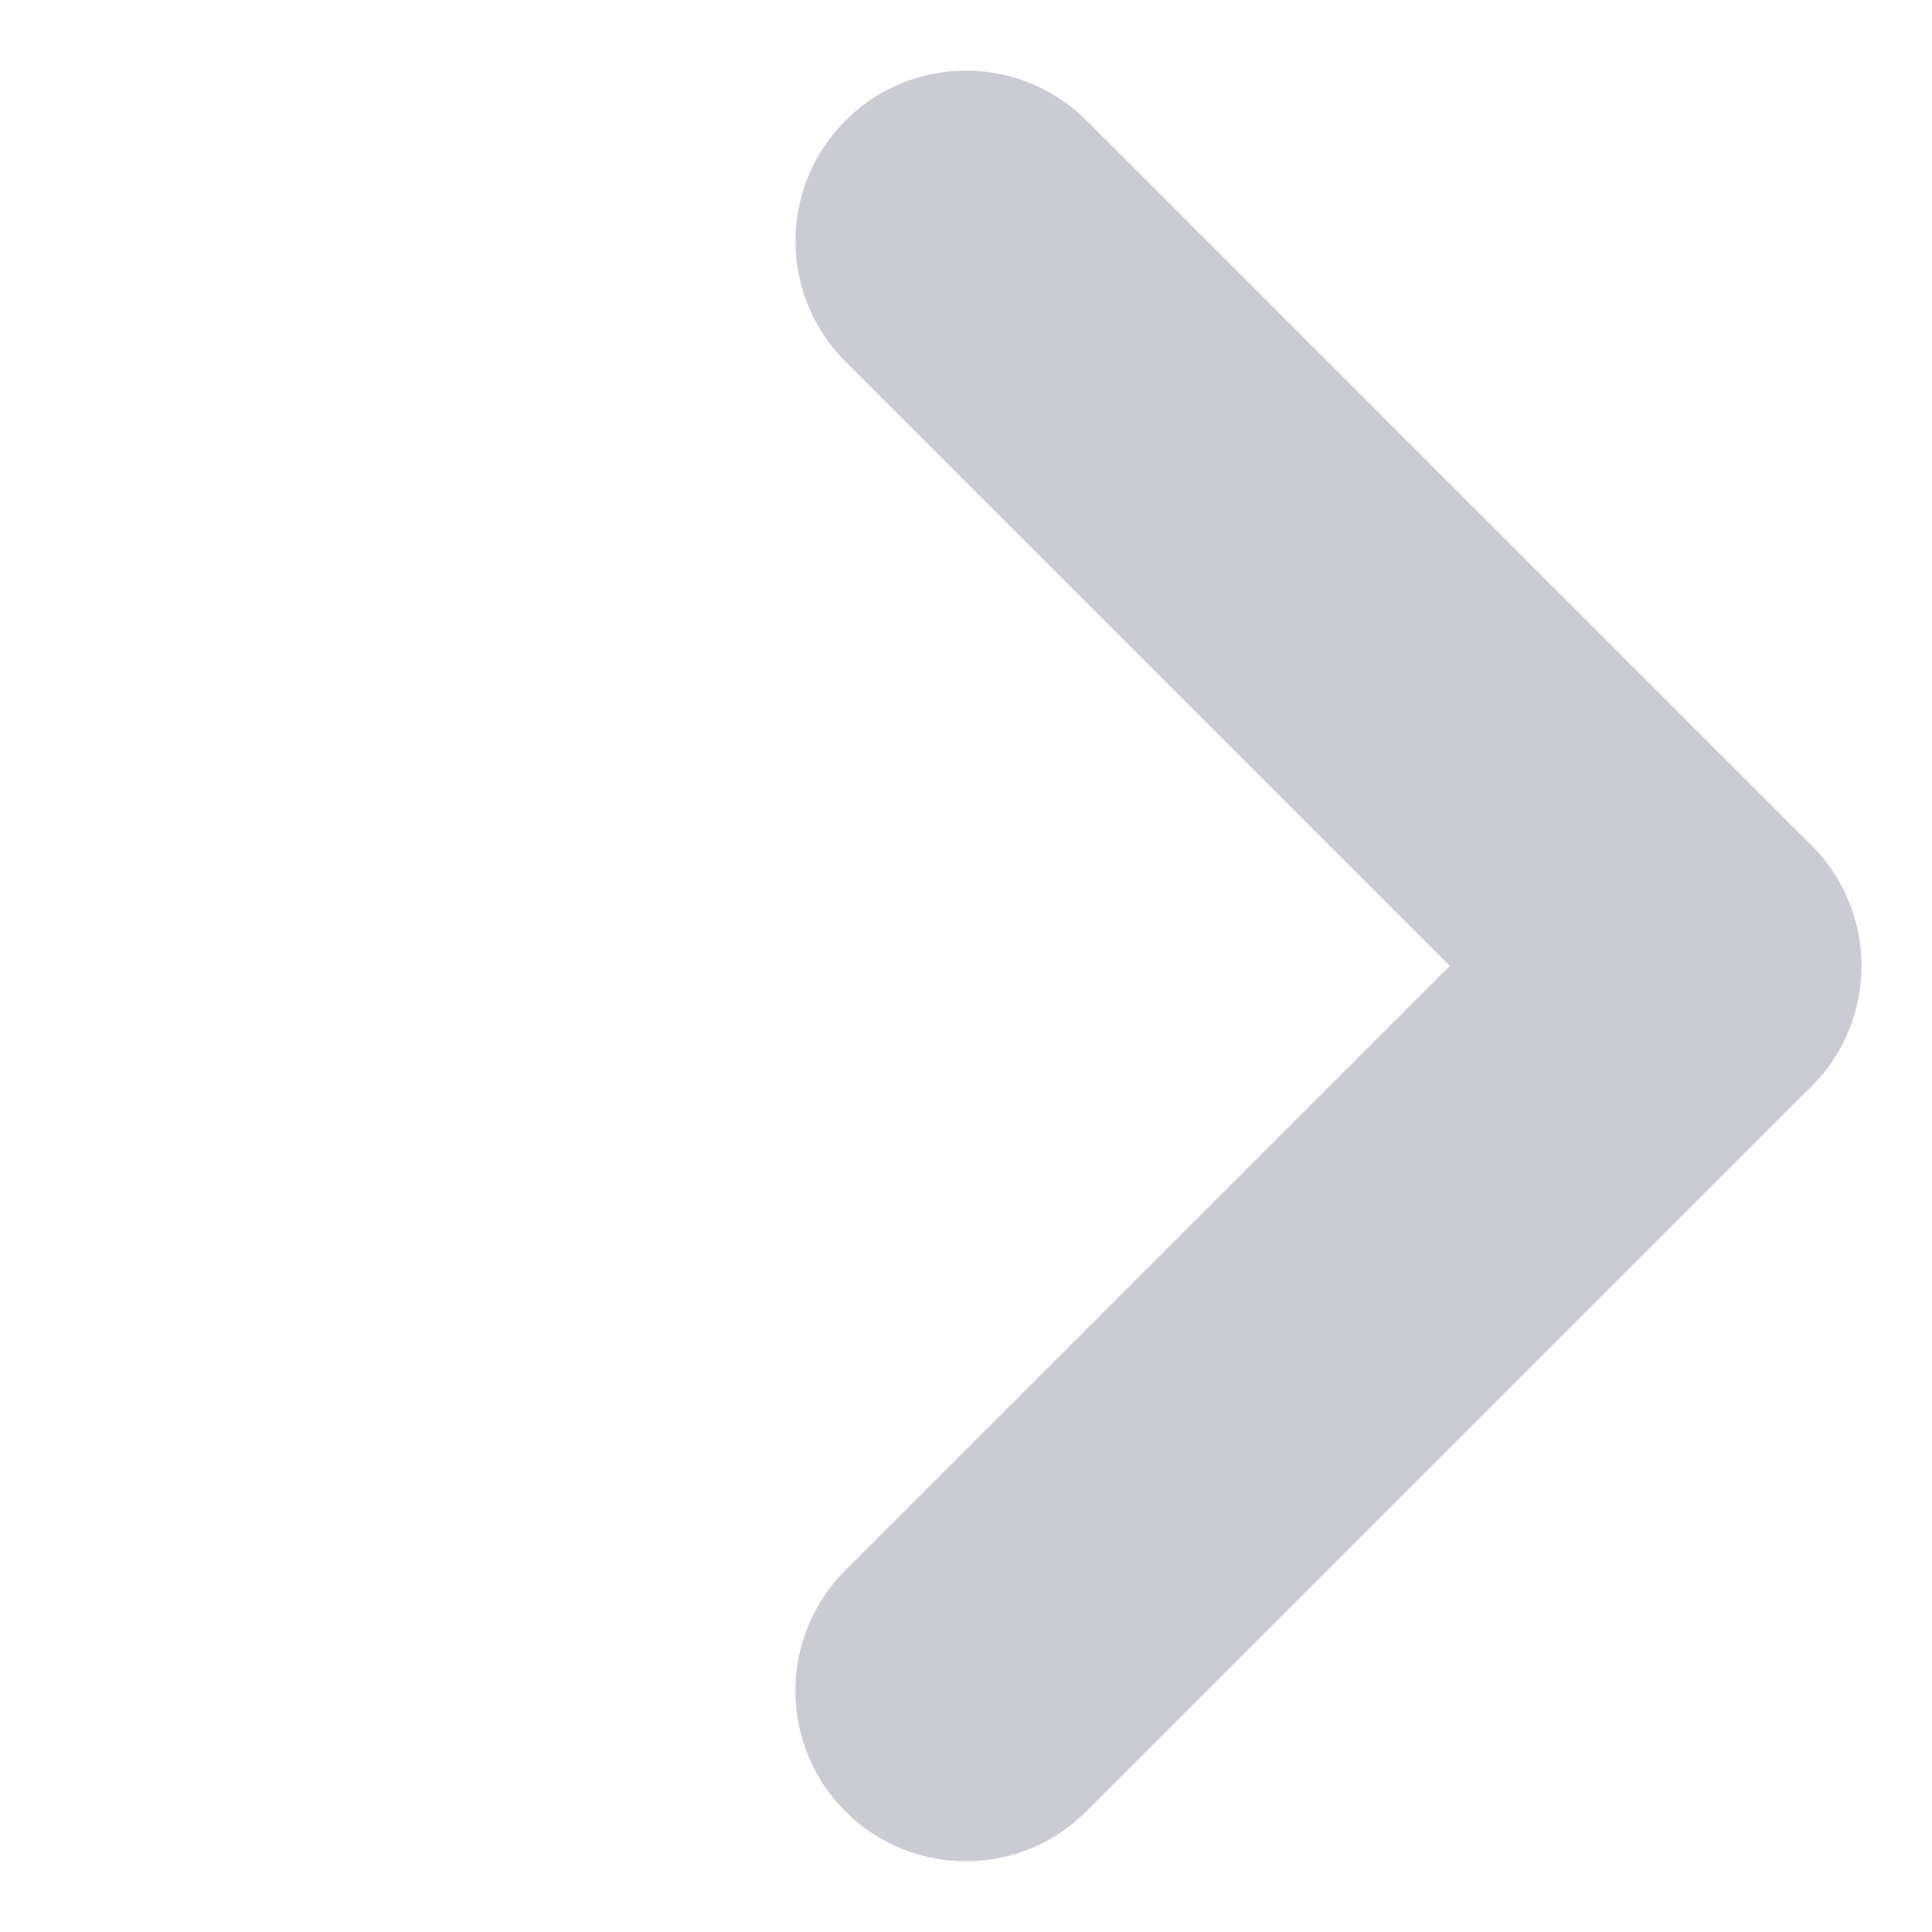
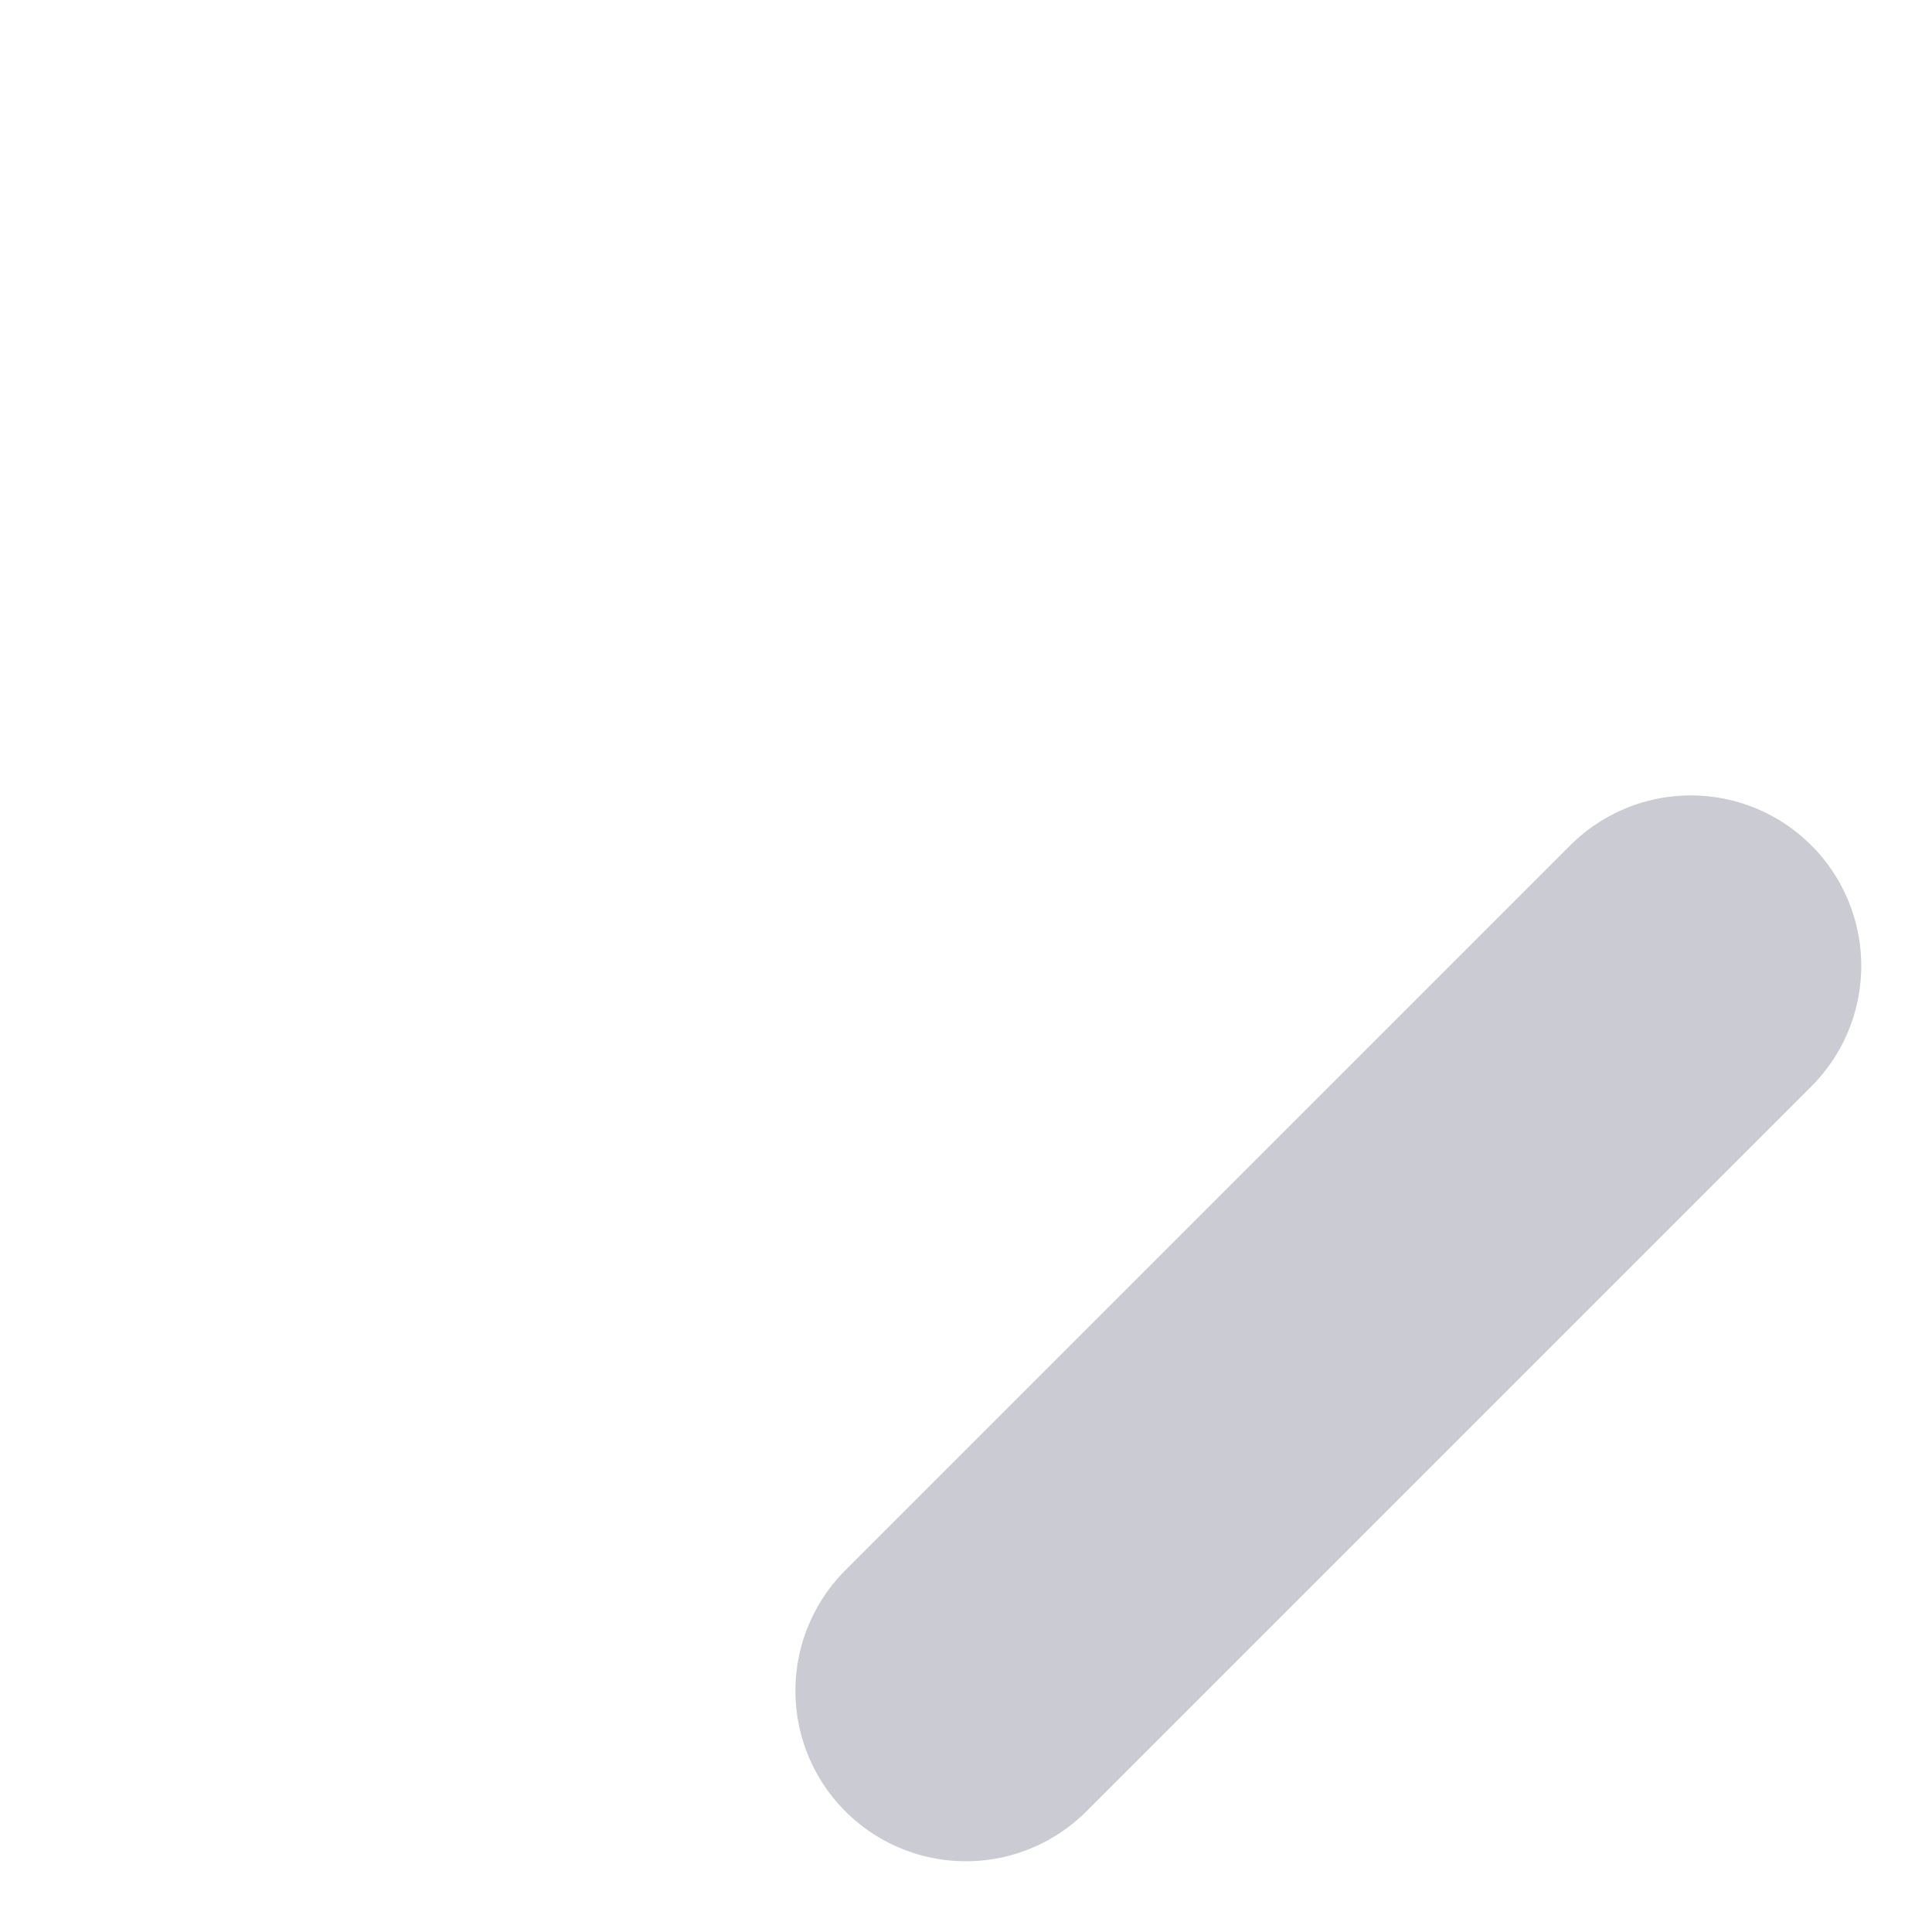
<svg xmlns="http://www.w3.org/2000/svg" width="34" height="34" viewBox="0 0 34 34" fill="none">
-   <line x1="29.757" y1="17" x2="17" y2="4.243" stroke="#CACBD3" stroke-width="6" stroke-linecap="round" />
  <line x1="16.998" y1="29.755" x2="29.755" y2="16.998" stroke="#CACBD3" stroke-width="6" stroke-linecap="round" />
</svg>